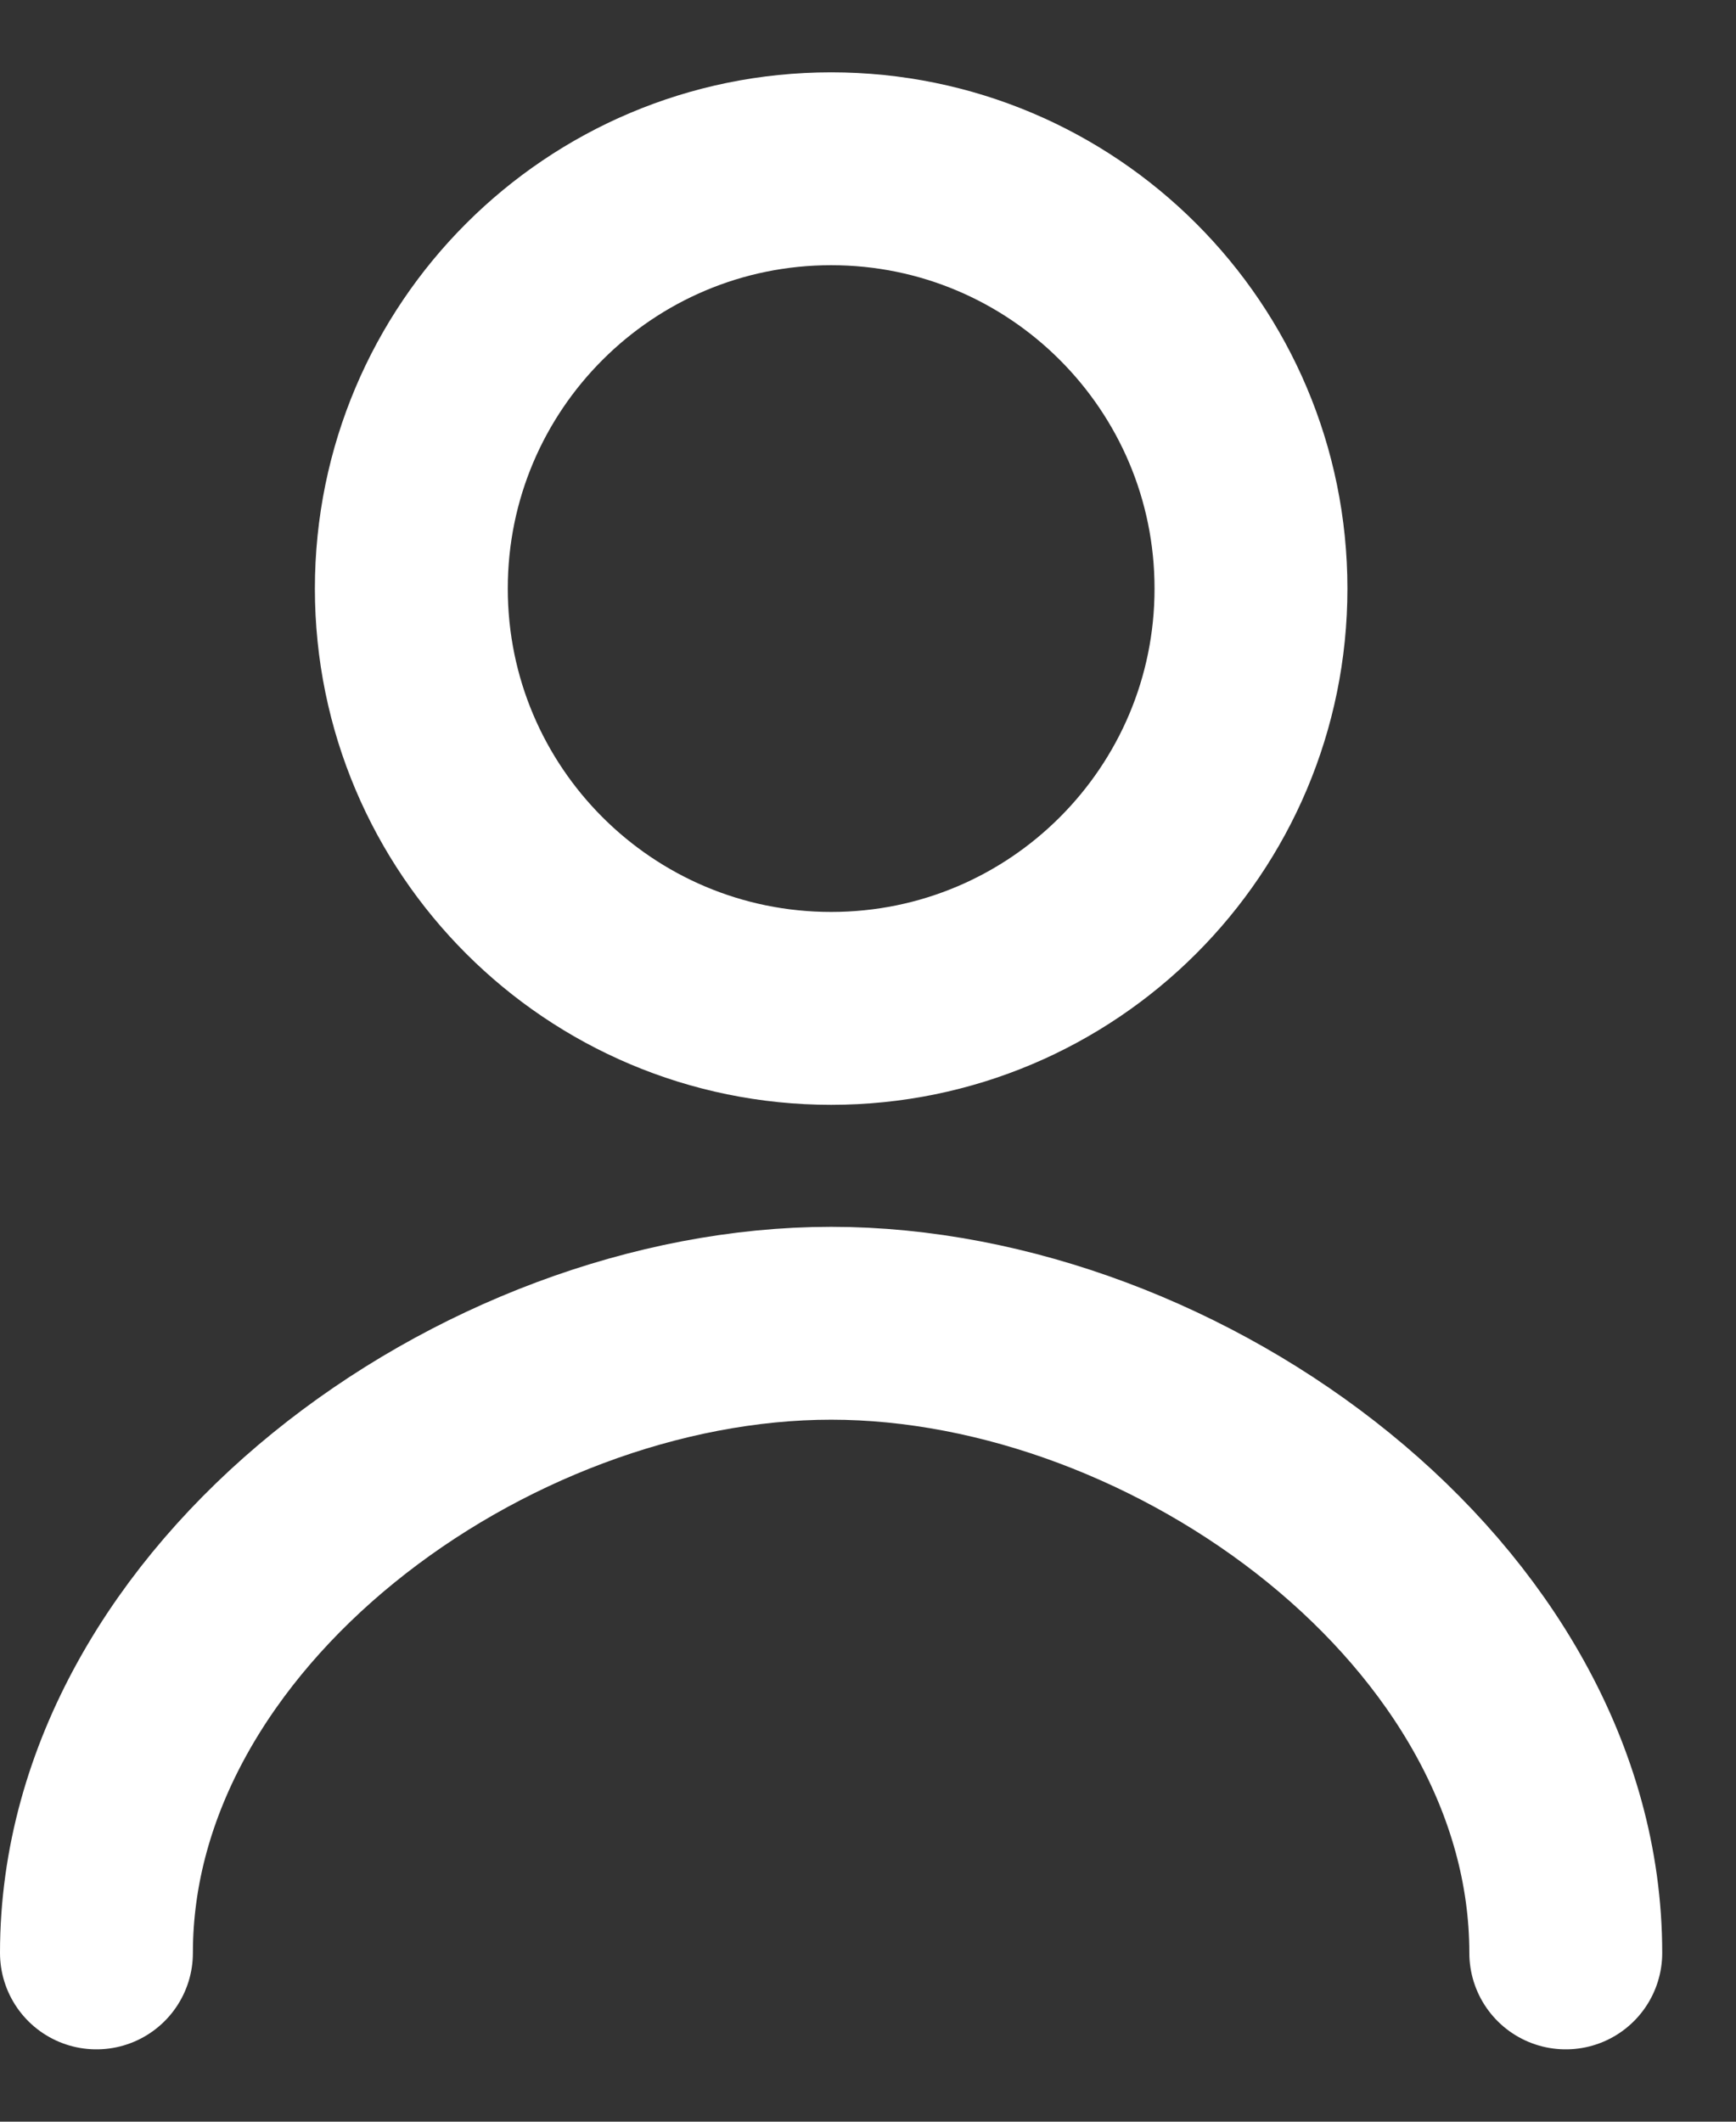
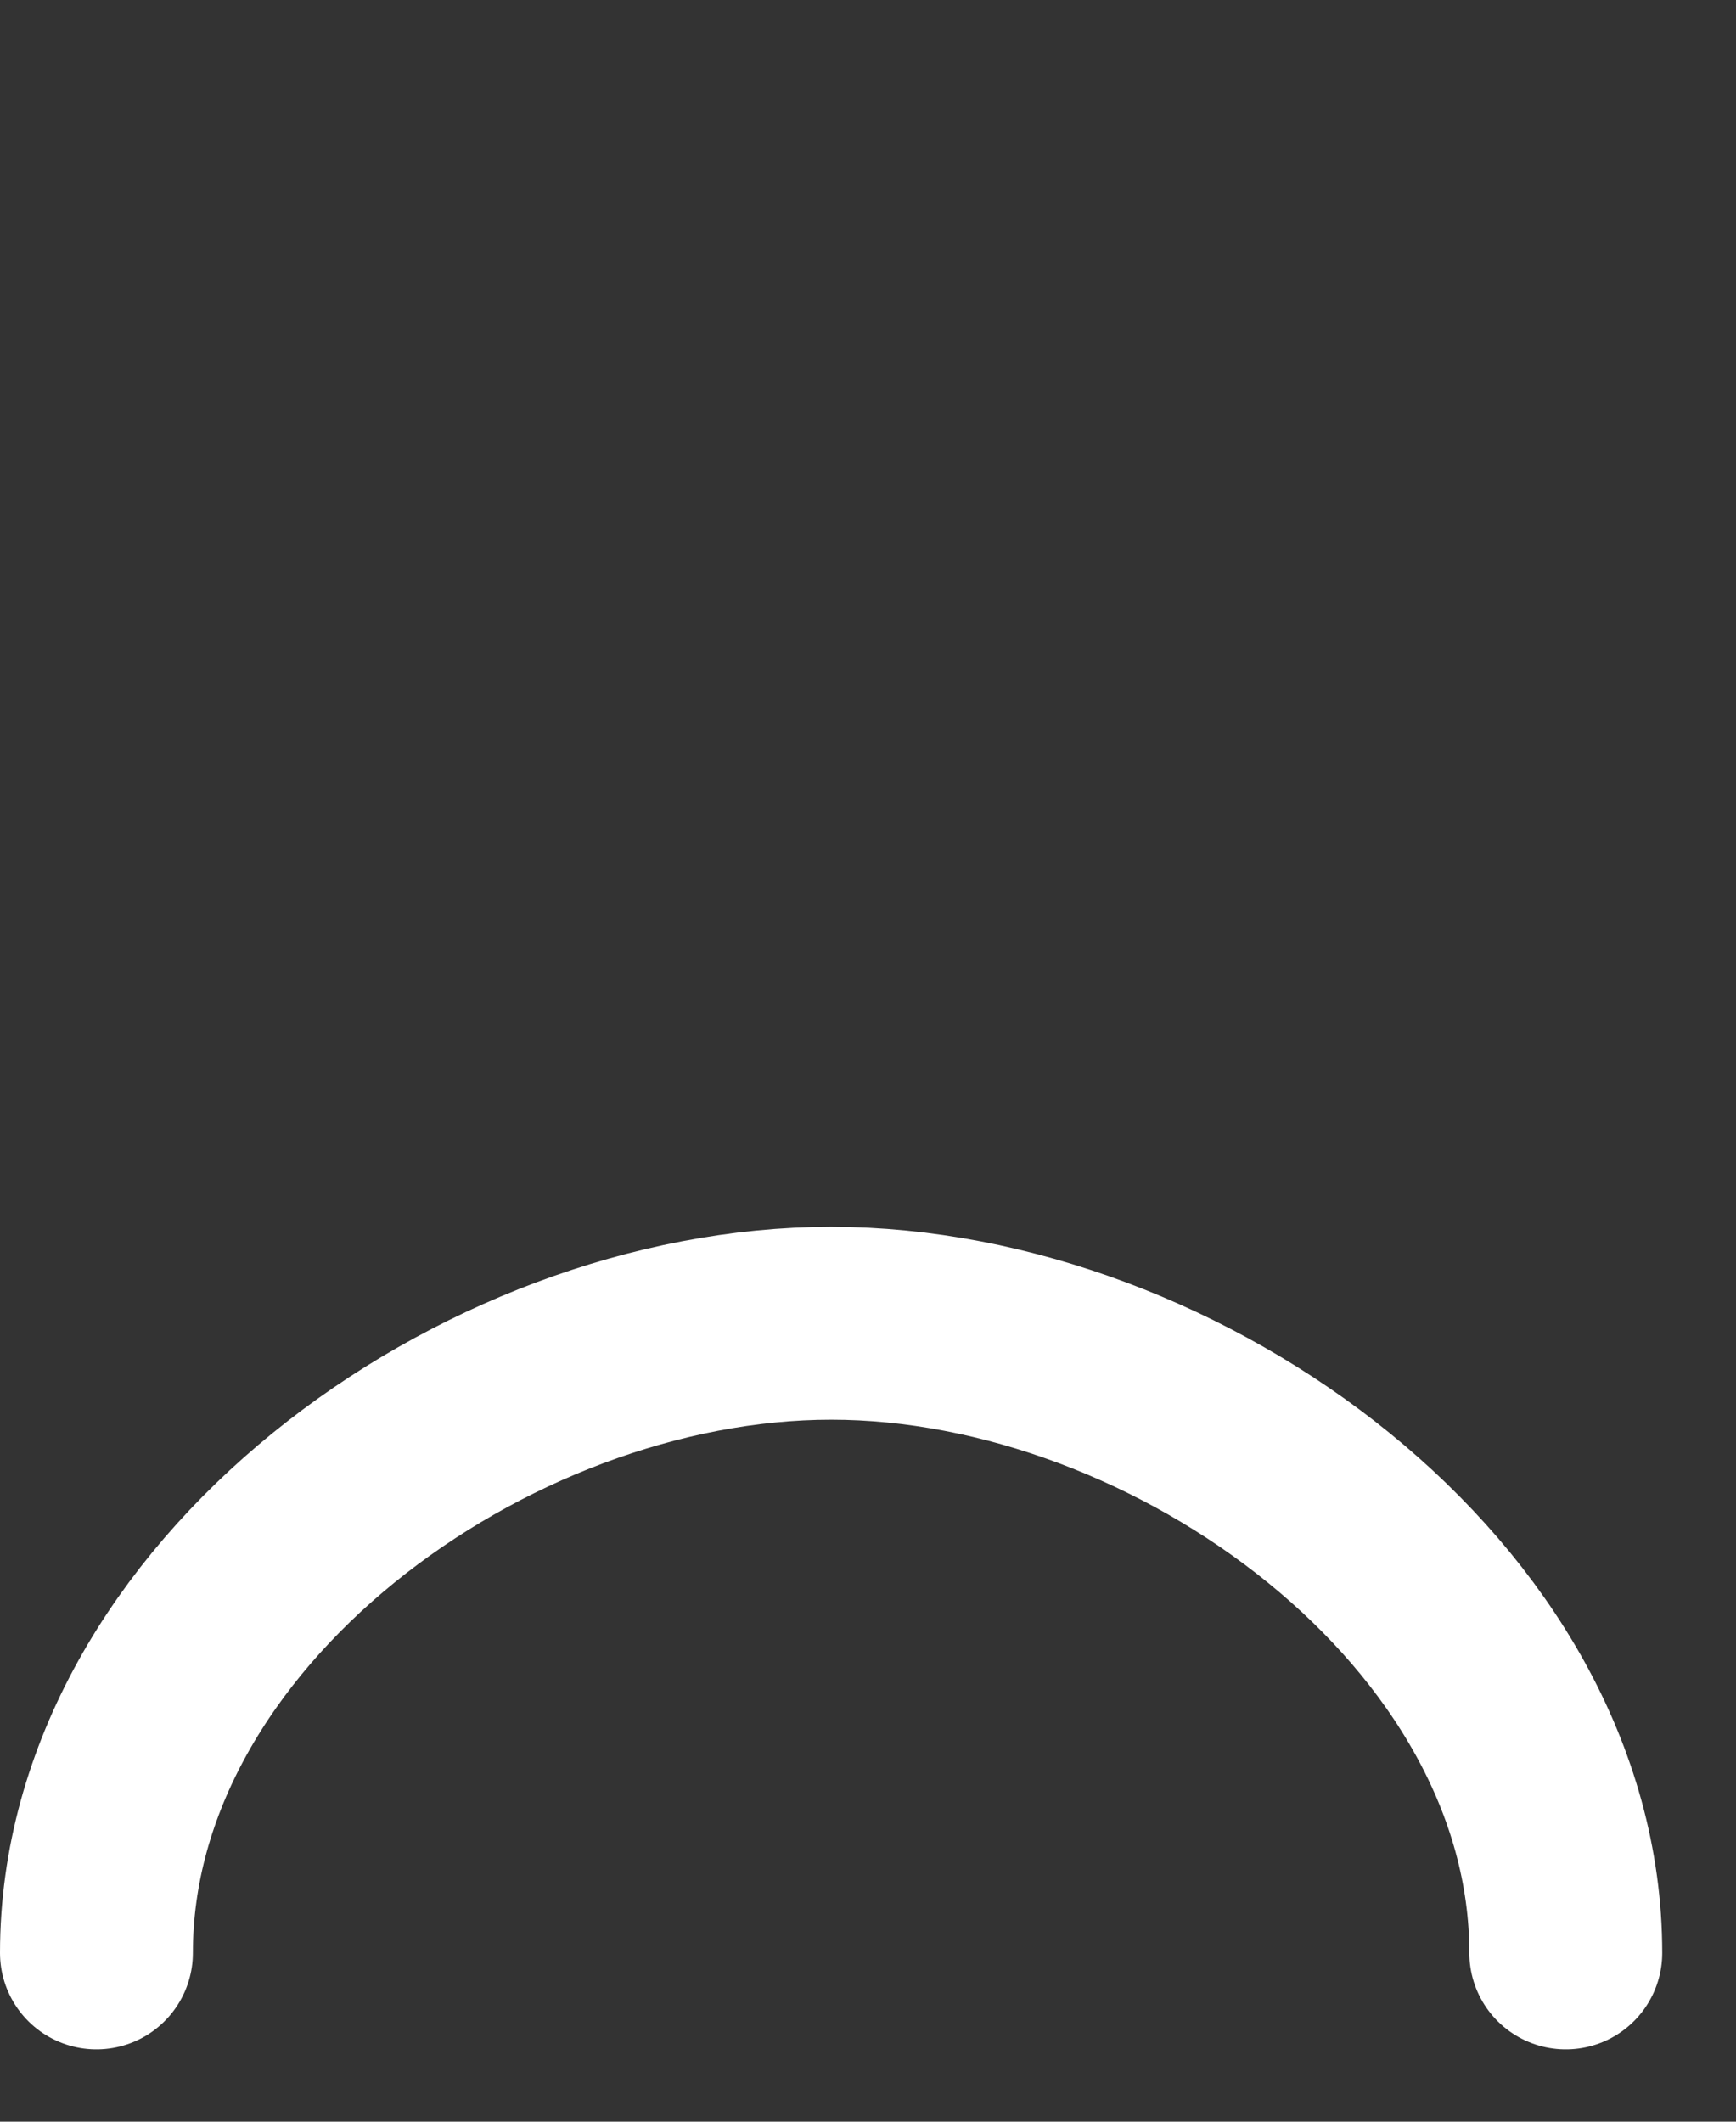
<svg xmlns="http://www.w3.org/2000/svg" width="18" height="22" viewBox="0 0 18 22" fill="none">
  <rect x="0" y="0" width="18" height="22" fill="#333333" stroke="none" />
  <path d="M16.235 20.25C16.235 16.648 12.22 13.721 8.618 13.721C5.016 13.721 1 16.648 1 20.25" stroke="white" stroke-width="2" stroke-linecap="round" stroke-linejoin="round" />
-   <path d="M8.618 10.456C11.022 10.456 12.971 8.507 12.971 6.103C12.971 3.699 11.022 1.75 8.618 1.75C6.214 1.75 4.265 3.699 4.265 6.103C4.265 8.507 6.214 10.456 8.618 10.456Z" stroke="white" stroke-width="2" stroke-linecap="round" stroke-linejoin="round" />
</svg>